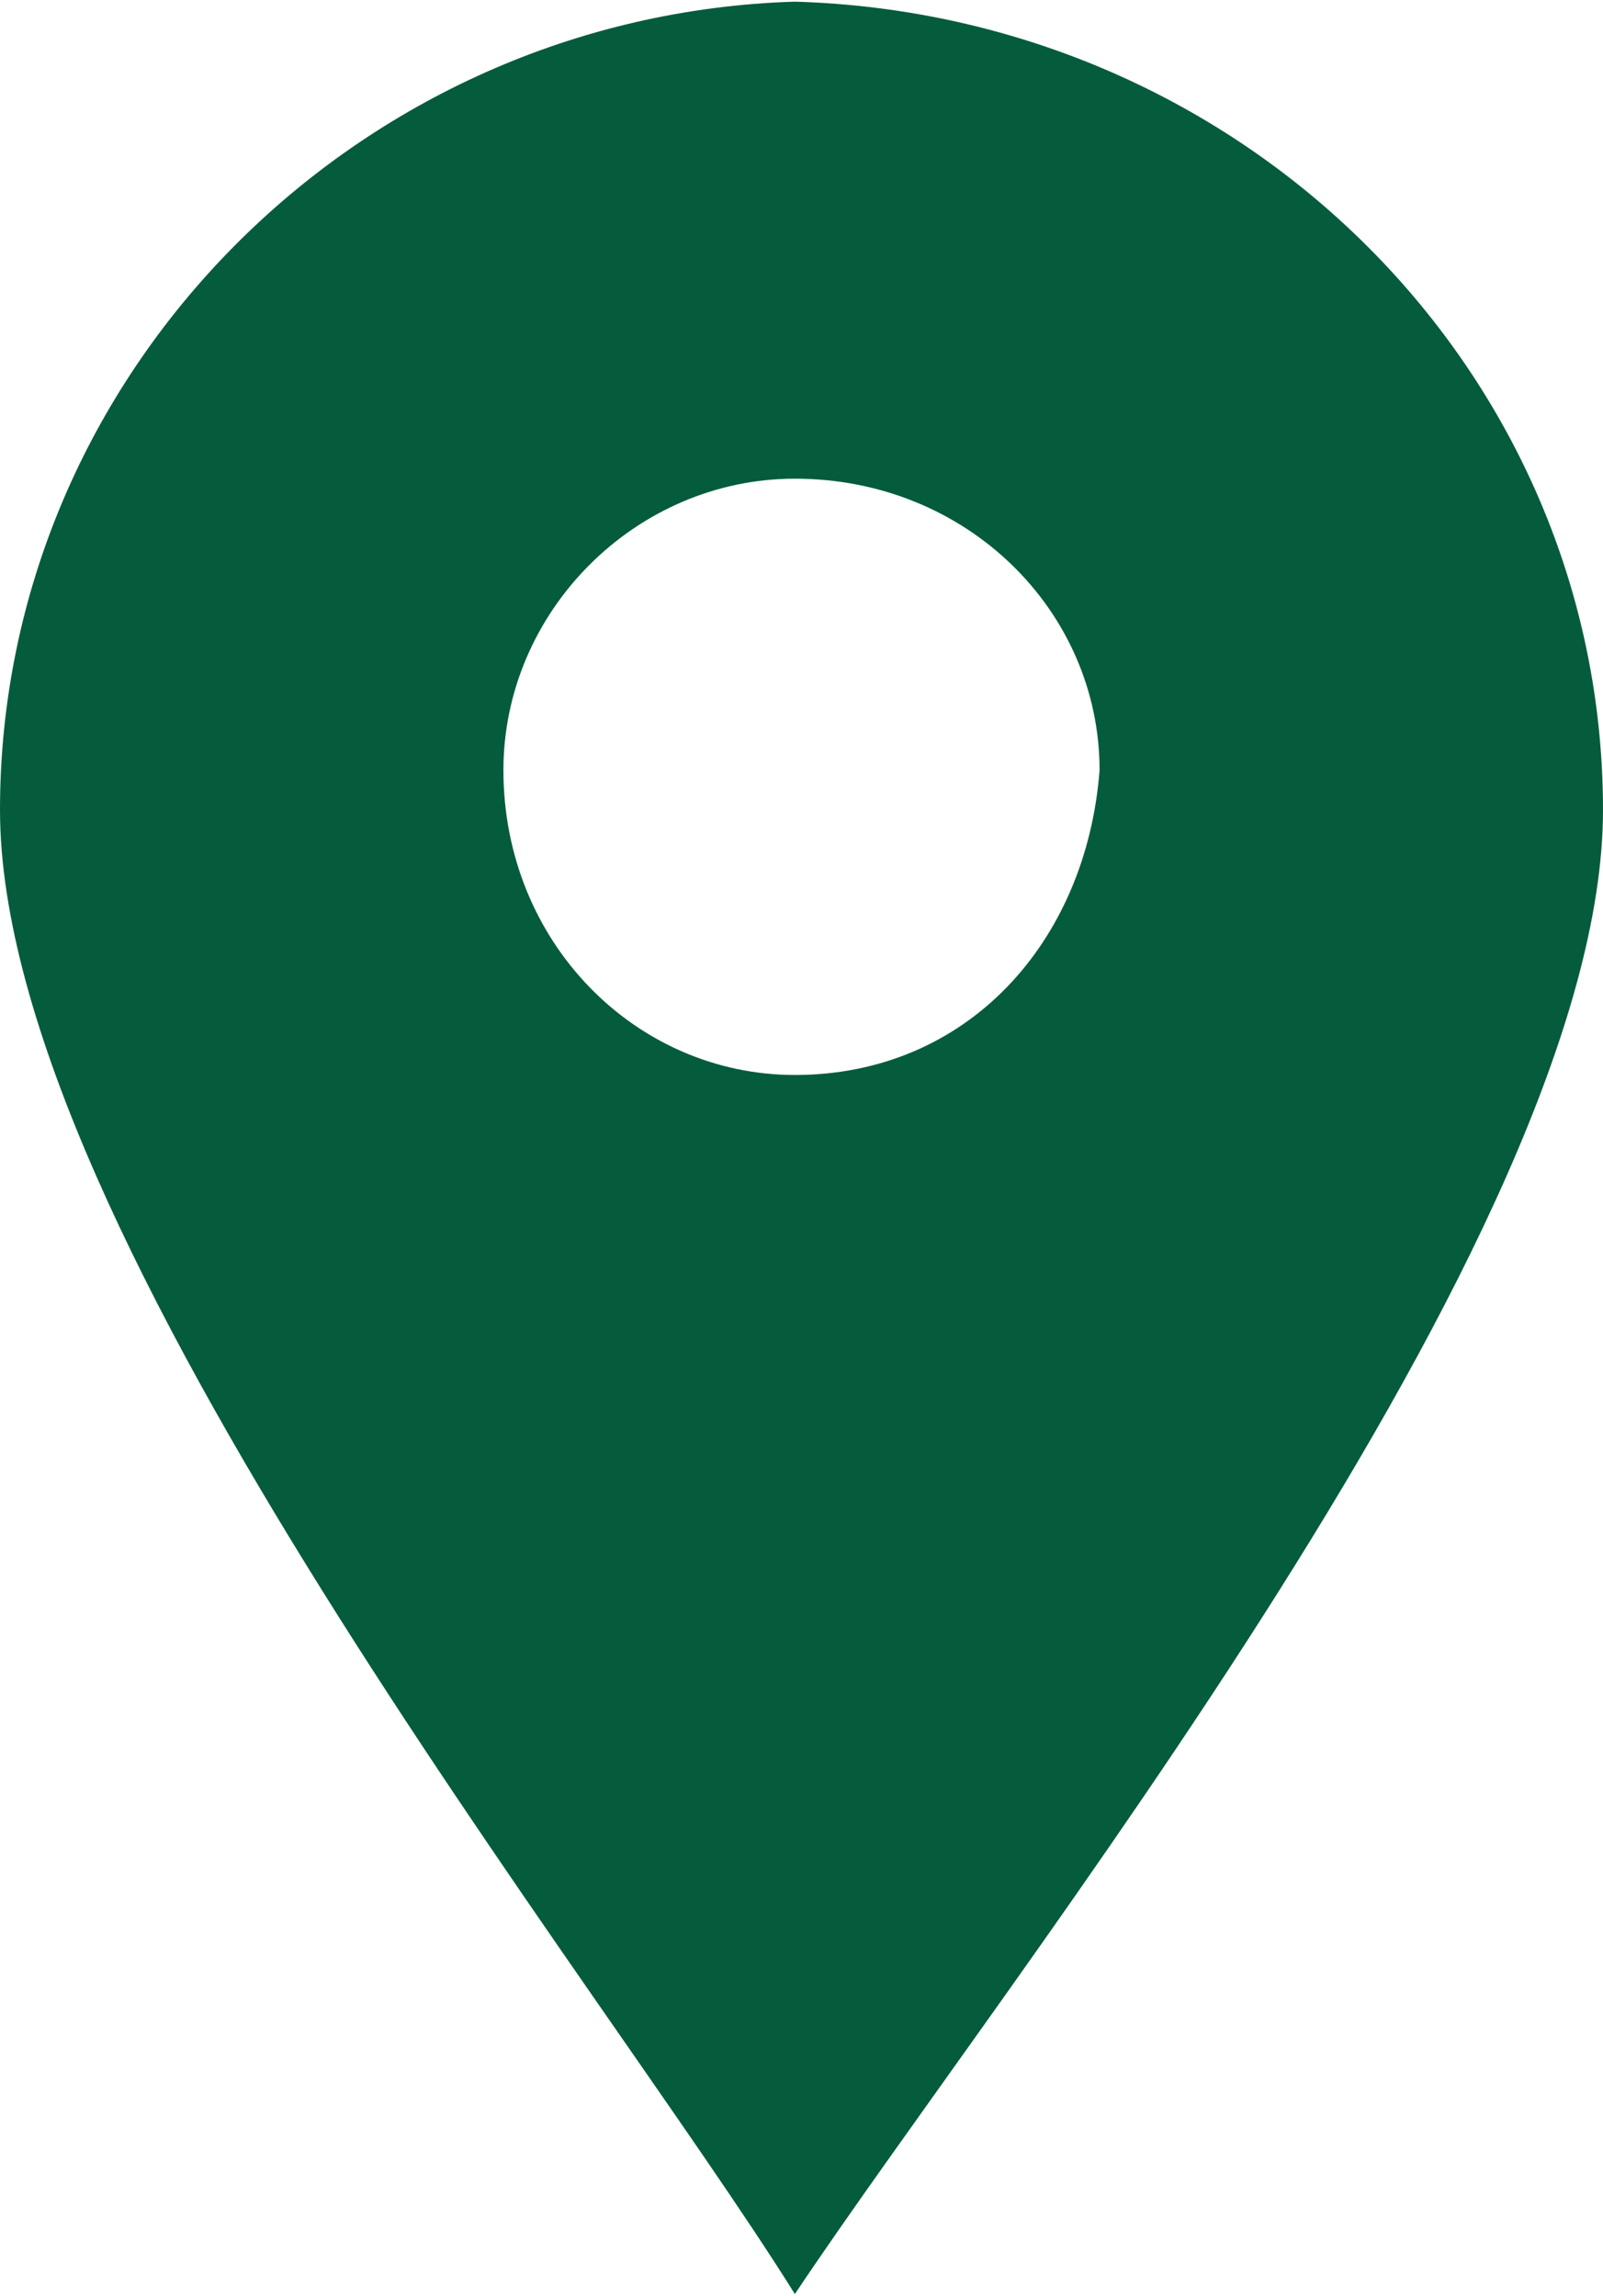
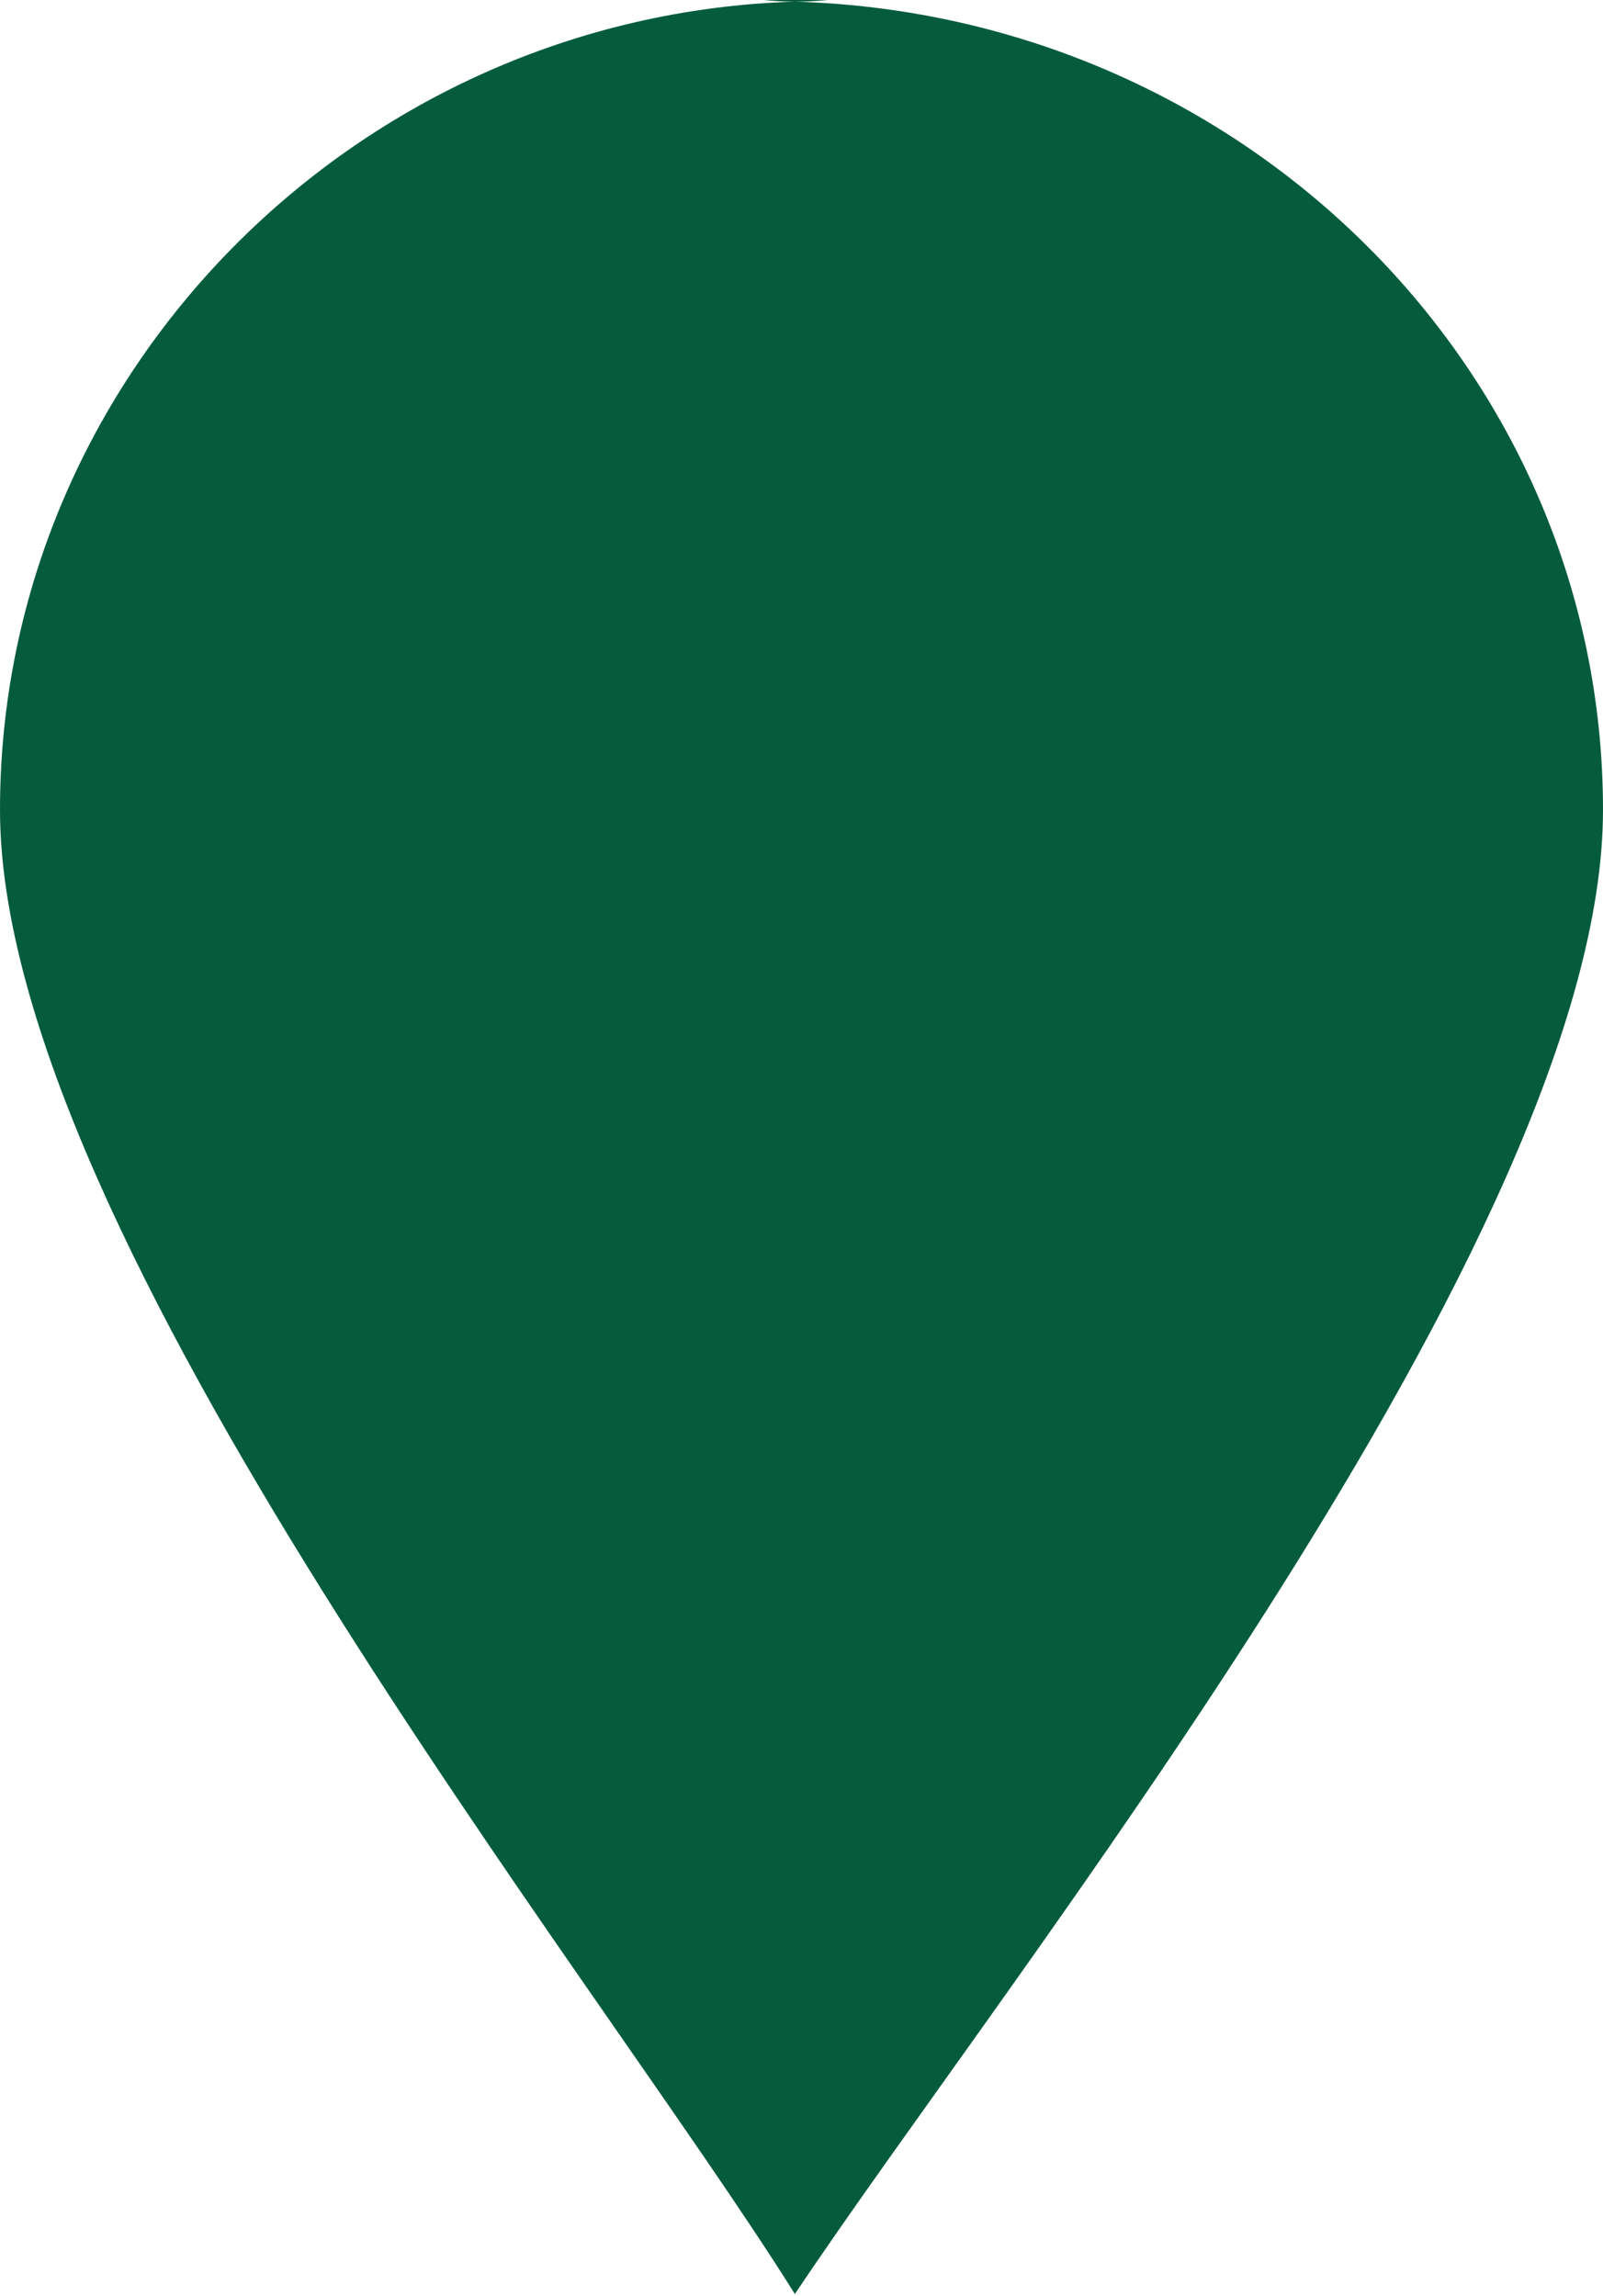
<svg xmlns="http://www.w3.org/2000/svg" xml:space="preserve" width="44px" height="63px" style="shape-rendering:geometricPrecision; text-rendering:geometricPrecision; image-rendering:optimizeQuality; fill-rule:evenodd; clip-rule:evenodd" viewBox="0 0 1.21 1.73">
  <defs>
    <style type="text/css">  .fil0 {fill:#055C3C;fill-rule:nonzero}  </style>
  </defs>
  <g id="Слой_x0020_1">
-     <path class="fil0" d="M0.6 0c-0.33,0.01 -0.6,0.28 -0.6,0.61 0,0.32 0.45,0.88 0.6,1.12 0.16,-0.24 0.61,-0.8 0.61,-1.12 0,-0.33 -0.27,-0.6 -0.61,-0.61zm0 0.81c-0.12,0 -0.22,-0.1 -0.22,-0.23 0,-0.12 0.1,-0.22 0.22,-0.22 0.13,0 0.23,0.1 0.23,0.22 -0.01,0.13 -0.1,0.23 -0.23,0.23z" />
+     <path class="fil0" d="M0.6 0c-0.33,0.01 -0.6,0.28 -0.6,0.61 0,0.32 0.45,0.88 0.6,1.12 0.16,-0.24 0.61,-0.8 0.61,-1.12 0,-0.33 -0.27,-0.6 -0.61,-0.61zc-0.12,0 -0.22,-0.1 -0.22,-0.23 0,-0.12 0.1,-0.22 0.22,-0.22 0.13,0 0.23,0.1 0.23,0.22 -0.01,0.13 -0.1,0.23 -0.23,0.23z" />
  </g>
</svg>